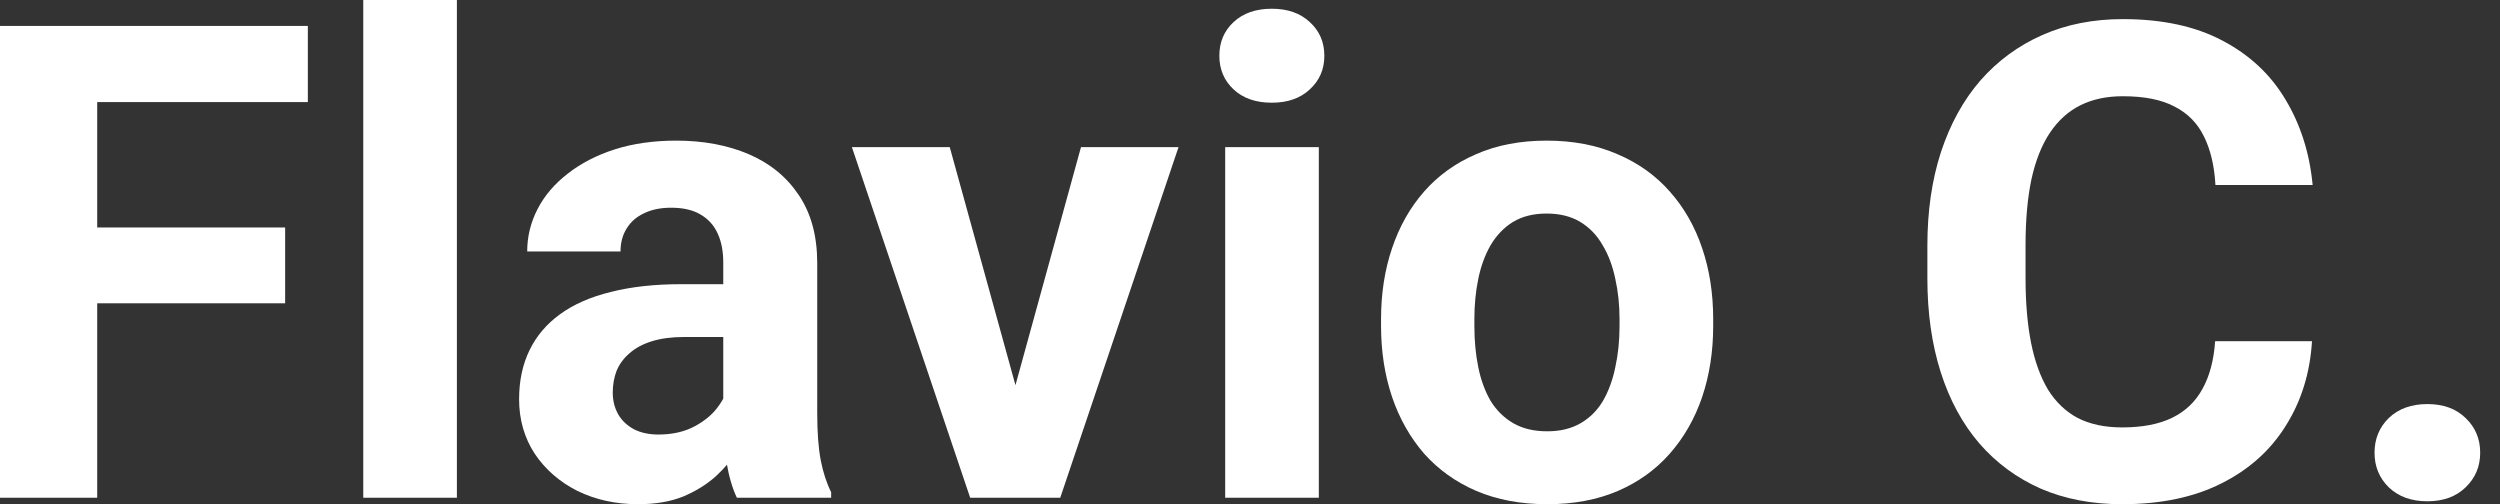
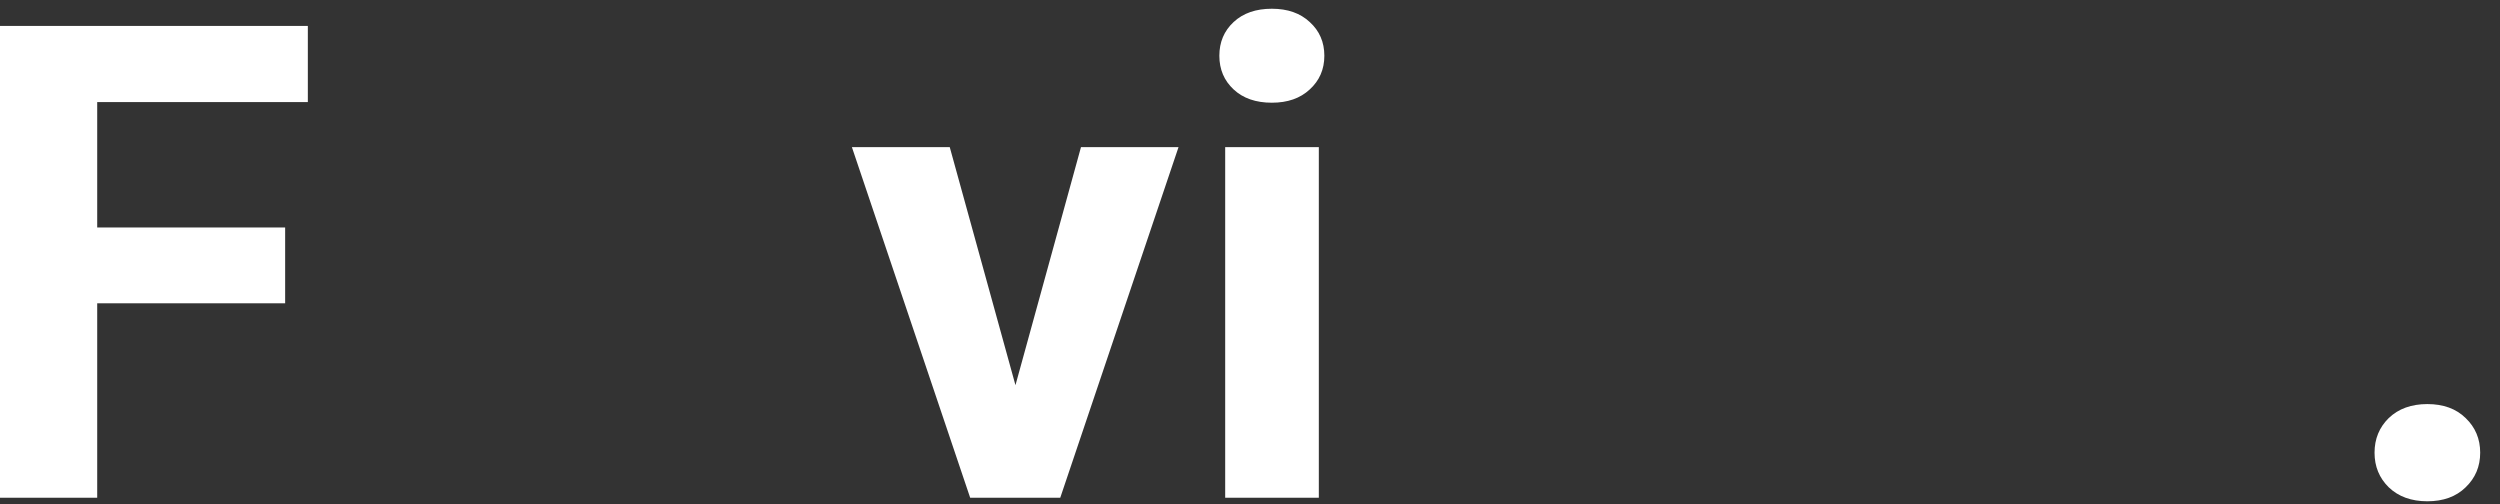
<svg xmlns="http://www.w3.org/2000/svg" width="119" height="24" viewBox="0 0 119 24" fill="none">
  <rect x="0" y="0" width="119" height="24" fill="#333333" stroke="none" />
  <path d="M113.028 21.548C113.028 20.89 113.255 20.339 113.707 19.897C114.17 19.455 114.781 19.234 115.542 19.234C116.303 19.234 116.91 19.455 117.362 19.897C117.825 20.339 118.057 20.89 118.057 21.548C118.057 22.206 117.825 22.756 117.362 23.198C116.91 23.64 116.303 23.861 115.542 23.861C114.781 23.861 114.17 23.64 113.707 23.198C113.255 22.756 113.028 22.206 113.028 21.548Z" fill="white" />
-   <path d="M105.44 16.242H110.051C109.959 17.753 109.542 19.095 108.802 20.267C108.072 21.44 107.049 22.355 105.733 23.013C104.427 23.671 102.853 24 101.013 24C99.573 24 98.283 23.753 97.141 23.26C96 22.756 95.023 22.036 94.211 21.1C93.409 20.165 92.797 19.033 92.375 17.707C91.954 16.381 91.743 14.895 91.743 13.249V11.691C91.743 10.046 91.959 8.56 92.391 7.234C92.833 5.897 93.46 4.761 94.272 3.825C95.095 2.889 96.077 2.17 97.219 1.666C98.36 1.162 99.635 0.91 101.044 0.91C102.915 0.91 104.494 1.249 105.779 1.928C107.075 2.607 108.077 3.542 108.787 4.735C109.506 5.928 109.938 7.285 110.082 8.807H105.455C105.404 7.902 105.224 7.136 104.915 6.509C104.607 5.871 104.139 5.393 103.512 5.075C102.895 4.745 102.072 4.581 101.044 4.581C100.272 4.581 99.599 4.725 99.023 5.013C98.447 5.301 97.964 5.738 97.573 6.324C97.183 6.91 96.889 7.65 96.694 8.545C96.509 9.429 96.416 10.468 96.416 11.661V13.249C96.416 14.411 96.504 15.434 96.679 16.319C96.853 17.193 97.121 17.933 97.481 18.54C97.851 19.136 98.324 19.589 98.9 19.897C99.486 20.195 100.19 20.345 101.013 20.345C101.979 20.345 102.776 20.19 103.404 19.882C104.031 19.573 104.509 19.116 104.838 18.509C105.177 17.902 105.378 17.146 105.44 16.242Z" fill="white" />
-   <path d="M65.738 15.517V15.193C65.738 13.969 65.913 12.843 66.262 11.815C66.612 10.776 67.121 9.877 67.789 9.116C68.458 8.355 69.28 7.763 70.257 7.342C71.234 6.91 72.355 6.694 73.62 6.694C74.884 6.694 76.01 6.91 76.997 7.342C77.985 7.763 78.812 8.355 79.481 9.116C80.159 9.877 80.674 10.776 81.023 11.815C81.373 12.843 81.548 13.969 81.548 15.193V15.517C81.548 16.73 81.373 17.856 81.023 18.895C80.674 19.923 80.159 20.823 79.481 21.594C78.812 22.355 77.99 22.946 77.013 23.368C76.036 23.789 74.915 24 73.65 24C72.386 24 71.26 23.789 70.272 23.368C69.296 22.946 68.468 22.355 67.789 21.594C67.121 20.823 66.612 19.923 66.262 18.895C65.913 17.856 65.738 16.73 65.738 15.517ZM70.18 15.193V15.517C70.18 16.216 70.242 16.869 70.365 17.476C70.488 18.082 70.684 18.617 70.951 19.08C71.229 19.532 71.589 19.887 72.031 20.144C72.473 20.401 73.013 20.53 73.65 20.53C74.267 20.53 74.797 20.401 75.239 20.144C75.681 19.887 76.036 19.532 76.303 19.08C76.571 18.617 76.766 18.082 76.889 17.476C77.023 16.869 77.09 16.216 77.09 15.517V15.193C77.09 14.514 77.023 13.877 76.889 13.28C76.766 12.674 76.566 12.139 76.288 11.676C76.021 11.203 75.666 10.833 75.224 10.566C74.781 10.298 74.247 10.165 73.62 10.165C72.992 10.165 72.458 10.298 72.015 10.566C71.584 10.833 71.229 11.203 70.951 11.676C70.684 12.139 70.488 12.674 70.365 13.28C70.242 13.877 70.18 14.514 70.18 15.193Z" fill="white" />
  <path d="M62.776 7.003V23.692H58.319V7.003H62.776ZM58.041 2.653C58.041 2.005 58.267 1.47 58.72 1.049C59.172 0.627 59.779 0.416 60.54 0.416C61.291 0.416 61.892 0.627 62.344 1.049C62.807 1.47 63.039 2.005 63.039 2.653C63.039 3.301 62.807 3.835 62.344 4.257C61.892 4.679 61.291 4.889 60.54 4.889C59.779 4.889 59.172 4.679 58.72 4.257C58.267 3.835 58.041 3.301 58.041 2.653Z" fill="white" />
  <path d="M47.753 20.452L51.455 7.003H56.098L50.468 23.692H47.661L47.753 20.452ZM45.208 7.003L48.925 20.468L49.003 23.692H46.18L40.55 7.003H45.208Z" fill="white" />
-   <path d="M34.427 19.928V12.494C34.427 11.959 34.339 11.501 34.164 11.121C33.99 10.73 33.717 10.427 33.347 10.211C32.987 9.995 32.519 9.887 31.943 9.887C31.45 9.887 31.023 9.974 30.663 10.149C30.303 10.314 30.026 10.555 29.83 10.874C29.635 11.182 29.537 11.548 29.537 11.969H25.095C25.095 11.26 25.26 10.586 25.589 9.949C25.918 9.311 26.396 8.751 27.023 8.267C27.65 7.774 28.396 7.388 29.26 7.111C30.134 6.833 31.11 6.694 32.19 6.694C33.486 6.694 34.638 6.91 35.645 7.342C36.653 7.774 37.445 8.422 38.021 9.285C38.607 10.149 38.9 11.229 38.9 12.524V19.666C38.9 20.581 38.956 21.332 39.069 21.918C39.182 22.494 39.347 22.997 39.563 23.429V23.692H35.075C34.859 23.239 34.694 22.674 34.581 21.995C34.478 21.306 34.427 20.617 34.427 19.928ZM35.013 13.527L35.044 16.041H32.56C31.974 16.041 31.465 16.108 31.033 16.242C30.602 16.375 30.247 16.566 29.969 16.812C29.692 17.049 29.486 17.326 29.352 17.645C29.229 17.964 29.167 18.314 29.167 18.694C29.167 19.075 29.255 19.419 29.429 19.727C29.604 20.026 29.856 20.262 30.185 20.437C30.514 20.602 30.9 20.684 31.342 20.684C32.01 20.684 32.591 20.55 33.085 20.283C33.578 20.015 33.959 19.686 34.226 19.296C34.504 18.905 34.648 18.535 34.658 18.185L35.83 20.067C35.666 20.488 35.44 20.925 35.152 21.378C34.874 21.83 34.519 22.257 34.087 22.658C33.656 23.049 33.136 23.373 32.53 23.63C31.923 23.877 31.203 24 30.37 24C29.311 24 28.35 23.789 27.486 23.368C26.632 22.936 25.954 22.345 25.45 21.594C24.956 20.833 24.709 19.969 24.709 19.003C24.709 18.128 24.874 17.352 25.203 16.674C25.532 15.995 26.015 15.424 26.653 14.961C27.301 14.488 28.108 14.134 29.075 13.897C30.041 13.65 31.162 13.527 32.437 13.527H35.013Z" fill="white" />
-   <path d="M21.748 0V23.692H17.291V0H21.748Z" fill="white" />
  <path d="M4.627 1.234V23.692H0V1.234H4.627ZM13.573 10.828V14.437H3.362V10.828H13.573ZM14.653 1.234V4.859H3.362V1.234H14.653Z" fill="white" />
</svg>